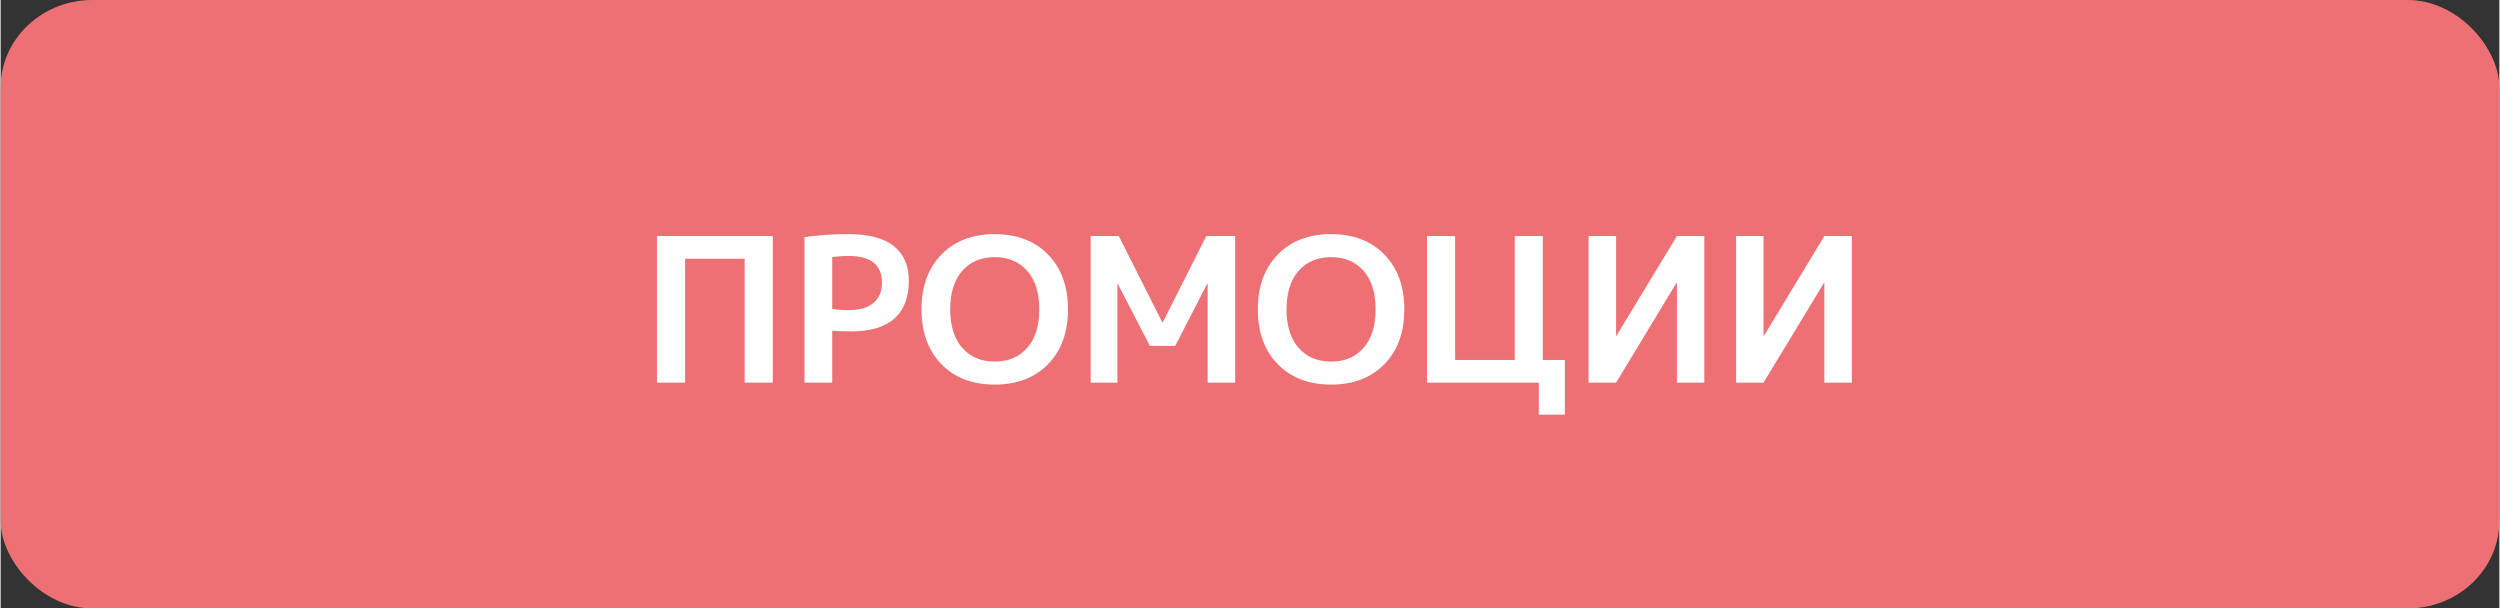
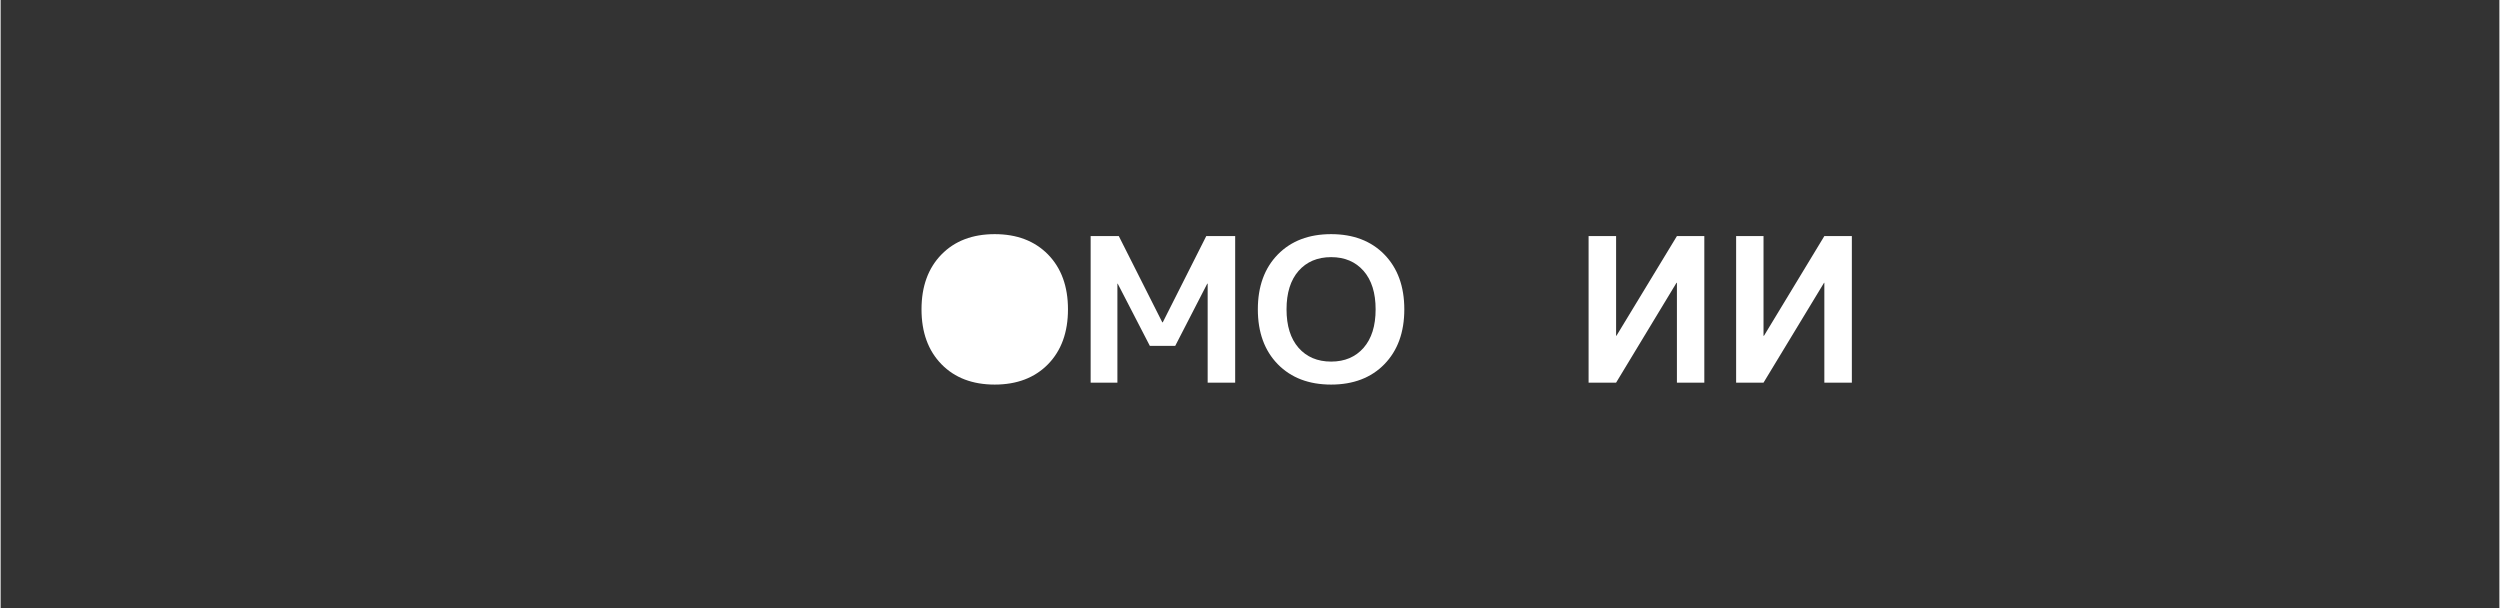
<svg xmlns="http://www.w3.org/2000/svg" xml:space="preserve" width="226px" height="55px" version="1.1" shape-rendering="geometricPrecision" text-rendering="geometricPrecision" image-rendering="optimizeQuality" fill-rule="evenodd" clip-rule="evenodd" viewBox="0 0 232540 56620">
  <rect x="0" y="0" width="232540" height="56620" fill="#333333" stroke="none" />
  <g id="Layer_x0020_1">
-     <rect fill="#ED7074" width="232540" height="56620" rx="8540" ry="8150" />
-     <polygon fill="white" fill-rule="nonzero" points="61080,21970 71860,21970 71860,35610 69240,35610 69240,24080 63700,24080 63700,35610 61080,35610 " />
-     <path id="_1" fill="white" fill-rule="nonzero" d="M77390 30770l0 4840 -2580 0 0 -13540c1290,-190 2660,-280 4110,-280 1870,0 3270,370 4200,1110 930,740 1400,1810 1400,3220 0,1550 -450,2730 -1350,3530 -910,800 -2240,1190 -4010,1190 -720,0 -1310,-20 -1770,-70zm0 -2020c470,80 980,110 1530,110 1010,0 1780,-220 2300,-660 530,-440 800,-1070 800,-1890 0,-1660 -1030,-2490 -3100,-2490 -560,0 -1070,40 -1530,110l0 4820z" />
-     <path id="_2" fill="white" fill-rule="nonzero" d="M87560 23680c1230,-1260 2890,-1890 4950,-1890 2070,0 3720,630 4960,1890 1240,1270 1860,2970 1860,5110 0,2140 -620,3840 -1860,5110 -1240,1260 -2890,1890 -4960,1890 -2060,0 -3720,-630 -4950,-1890 -1240,-1270 -1860,-2970 -1860,-5110 0,-2140 620,-3840 1860,-5110zm1930 8690c750,850 1750,1280 3020,1280 1270,0 2280,-430 3030,-1280 750,-860 1120,-2050 1120,-3580 0,-1530 -370,-2720 -1120,-3580 -750,-850 -1760,-1280 -3030,-1280 -1270,0 -2270,430 -3020,1280 -750,860 -1120,2050 -1120,3580 0,1530 370,2720 1120,3580z" />
+     <path id="_2" fill="white" fill-rule="nonzero" d="M87560 23680c1230,-1260 2890,-1890 4950,-1890 2070,0 3720,630 4960,1890 1240,1270 1860,2970 1860,5110 0,2140 -620,3840 -1860,5110 -1240,1260 -2890,1890 -4960,1890 -2060,0 -3720,-630 -4950,-1890 -1240,-1270 -1860,-2970 -1860,-5110 0,-2140 620,-3840 1860,-5110zm1930 8690z" />
    <polygon id="_3" fill="white" fill-rule="nonzero" points="112330,26400 112290,26400 109310,32190 106950,32190 103960,26400 103930,26400 103930,35610 101440,35610 101440,21970 104060,21970 108110,30000 108150,30000 112200,21970 114890,21970 114890,35610 112330,35610 " />
    <path id="_4" fill="white" fill-rule="nonzero" d="M118860 23680c1240,-1260 2890,-1890 4960,-1890 2060,0 3720,630 4950,1890 1240,1270 1860,2970 1860,5110 0,2140 -620,3840 -1860,5110 -1230,1260 -2890,1890 -4950,1890 -2070,0 -3720,-630 -4960,-1890 -1240,-1270 -1860,-2970 -1860,-5110 0,-2140 620,-3840 1860,-5110zm1930 8690c750,850 1760,1280 3030,1280 1270,0 2270,-430 3020,-1280 750,-860 1120,-2050 1120,-3580 0,-1530 -370,-2720 -1120,-3580 -750,-850 -1750,-1280 -3020,-1280 -1270,0 -2280,430 -3030,1280 -750,860 -1120,2050 -1120,3580 0,1530 370,2720 1120,3580z" />
-     <polygon id="_5" fill="white" fill-rule="nonzero" points="143520,33500 145570,33500 145570,38590 143150,38590 143150,35610 132740,35610 132740,21970 135360,21970 135360,33500 140910,33500 140910,21970 143520,21970 " />
    <polygon id="_6" fill="white" fill-rule="nonzero" points="158550,35610 156000,35610 156000,26320 155960,26320 150340,35610 147780,35610 147780,21970 150340,21970 150340,31250 150370,31250 156000,21970 158550,21970 " />
    <polygon id="_7" fill="white" fill-rule="nonzero" points="172280,35610 169720,35610 169720,26320 169690,26320 164060,35610 161510,35610 161510,21970 164060,21970 164060,31250 164100,31250 169720,21970 172280,21970 " />
  </g>
</svg>